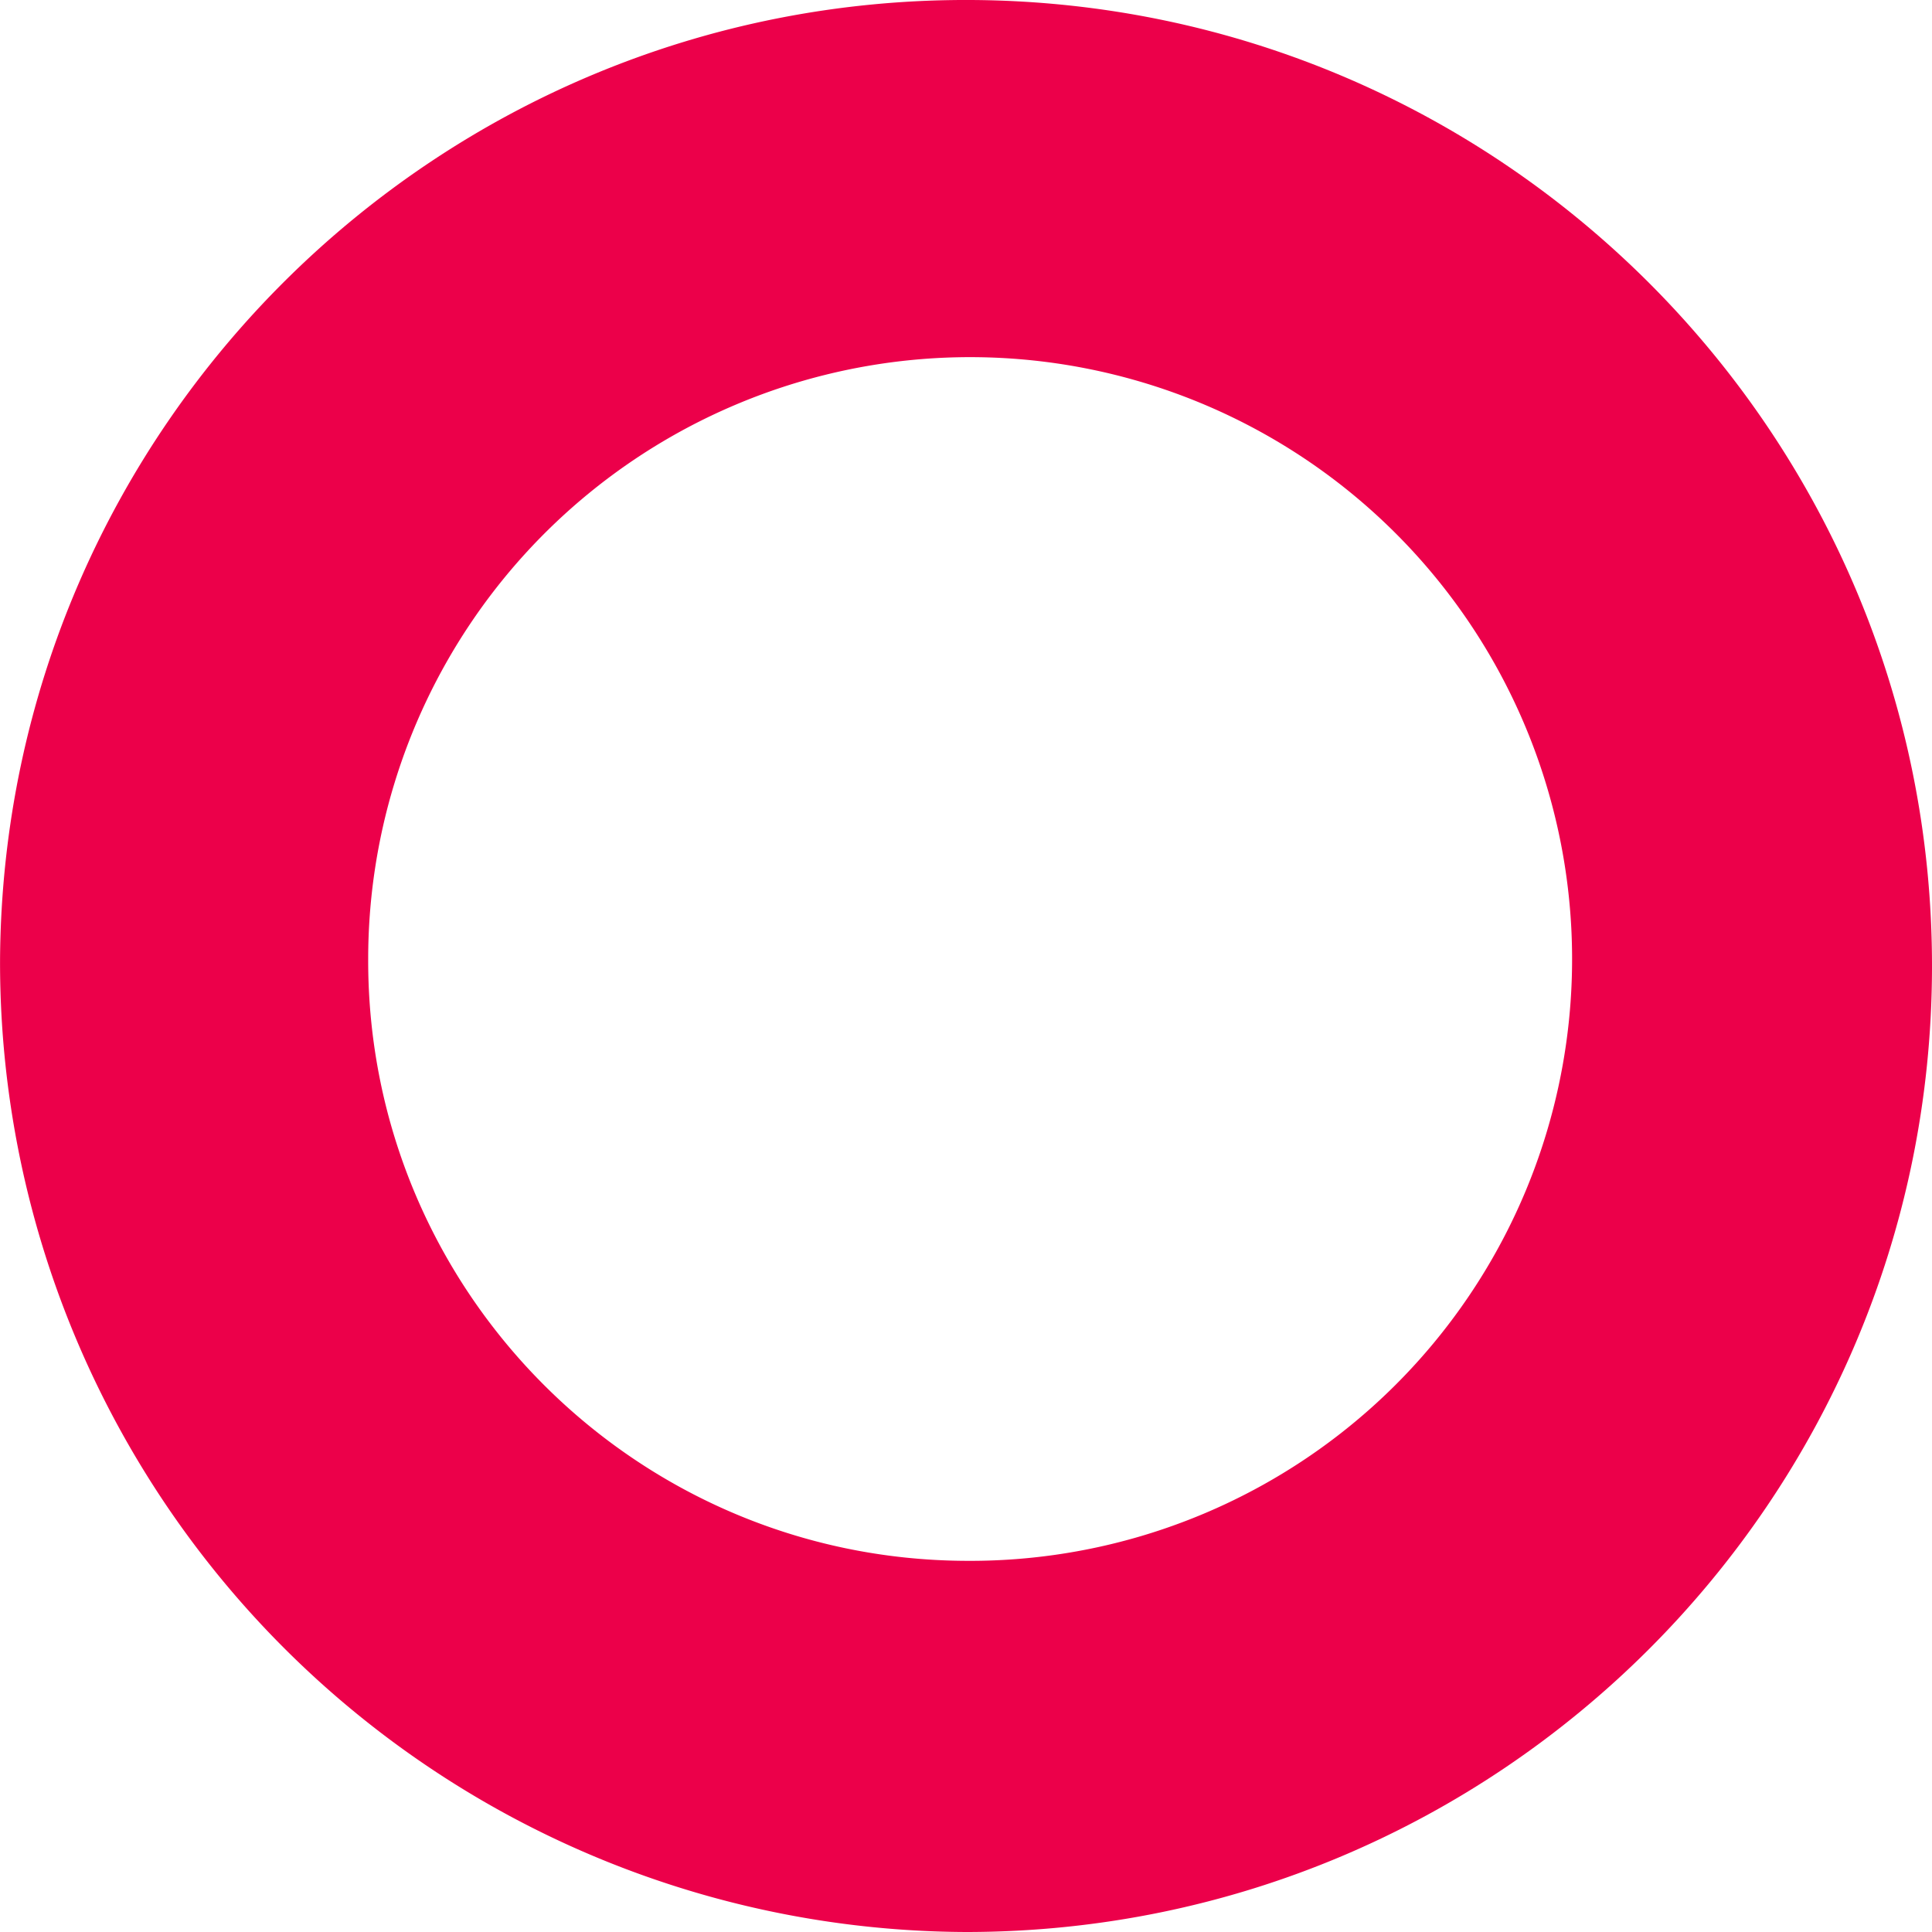
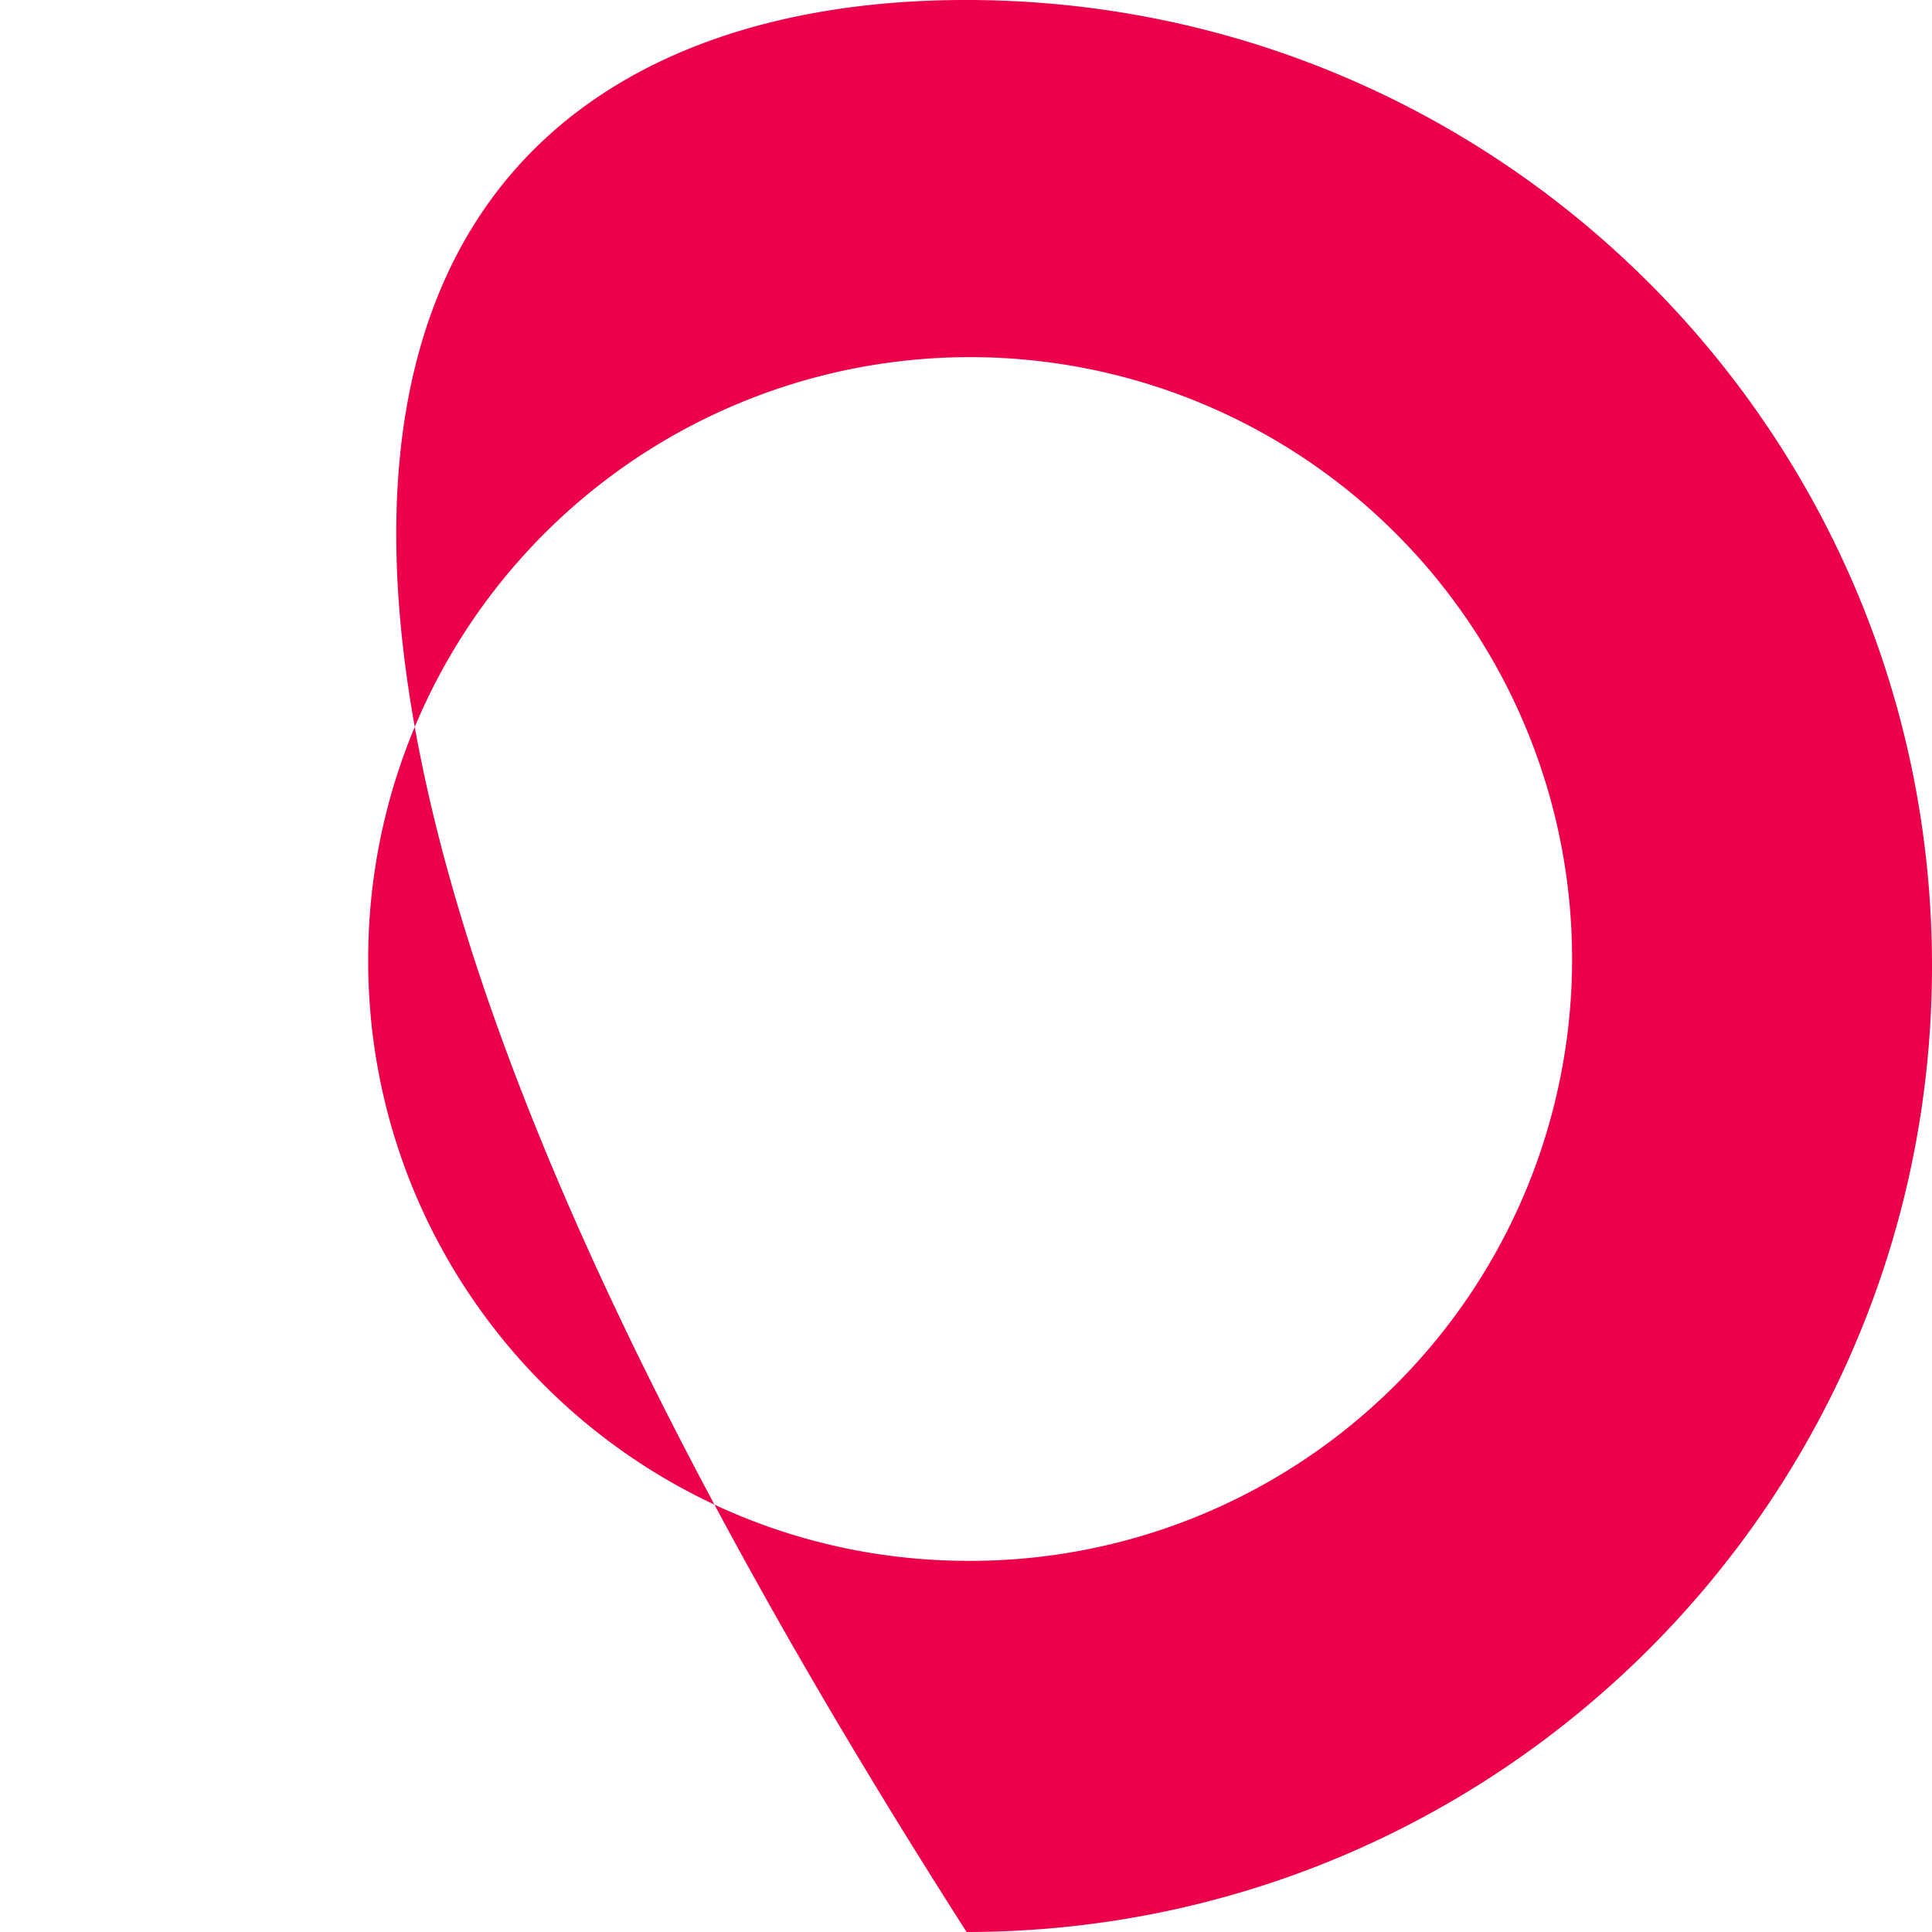
<svg xmlns="http://www.w3.org/2000/svg" width="35" height="35" viewBox="0 0 35 35">
-   <path fill="#ec004a" fill-rule="nonzero" d="M17.582 0C27.23.046 35.02 7.89 35 17.536 34.98 27.182 27.158 34.994 17.511 35A17.565 17.565 0 0 1 .001 17.37C.07 7.725 7.935-.044 17.581 0zM27.63 21.596A10.905 10.905 0 1 0 6.67 17.371c-.017 6 4.83 10.881 10.83 10.905a10.905 10.905 0 0 0 10.13-6.68z" />
+   <path fill="#ec004a" fill-rule="nonzero" d="M17.582 0C27.23.046 35.02 7.89 35 17.536 34.98 27.182 27.158 34.994 17.511 35C.07 7.725 7.935-.044 17.581 0zM27.63 21.596A10.905 10.905 0 1 0 6.67 17.371c-.017 6 4.83 10.881 10.83 10.905a10.905 10.905 0 0 0 10.13-6.68z" />
</svg>